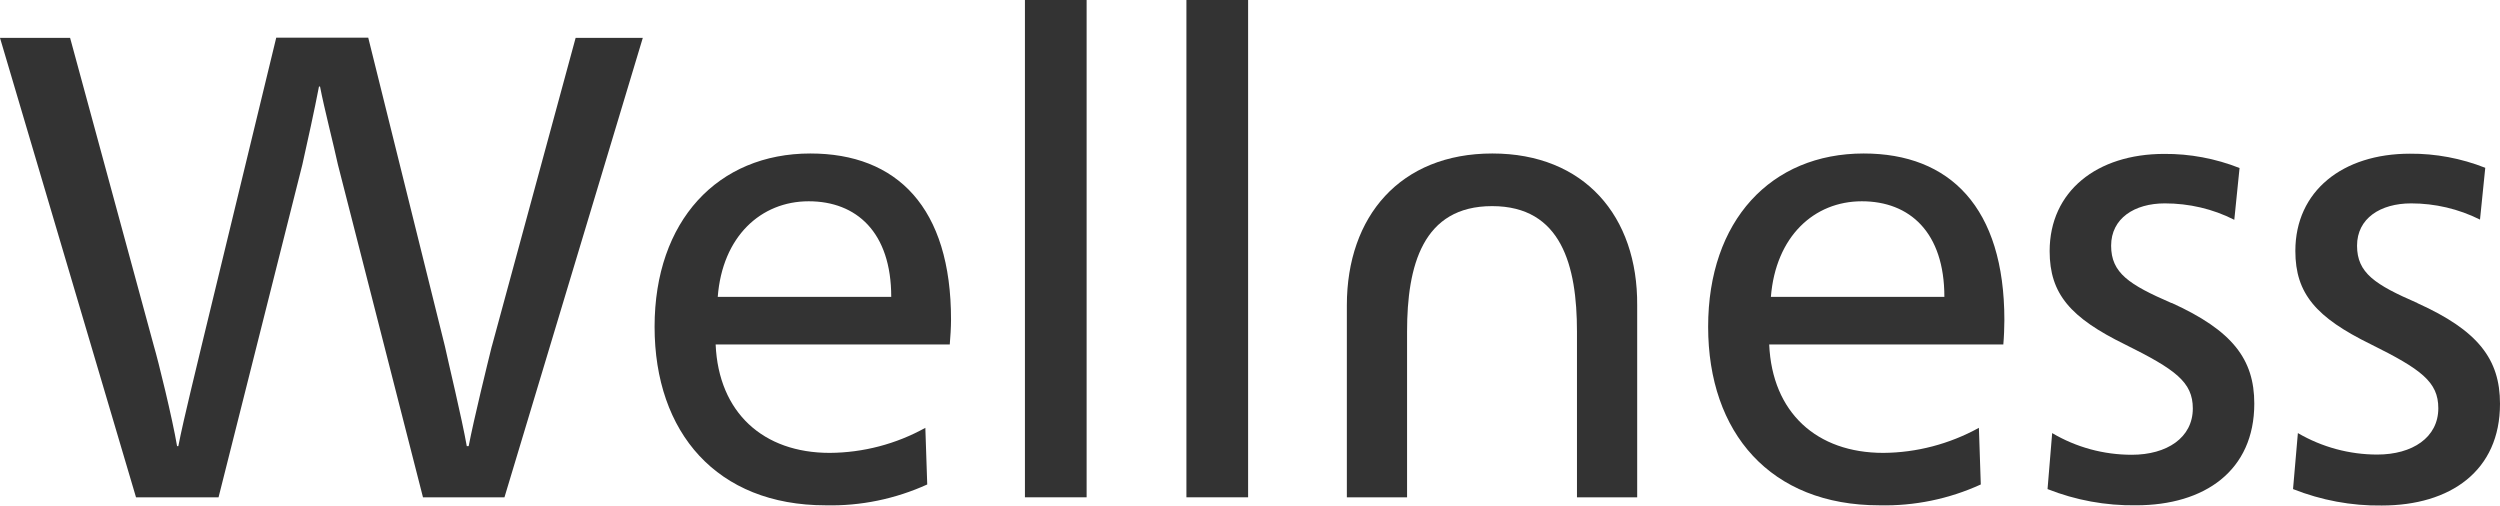
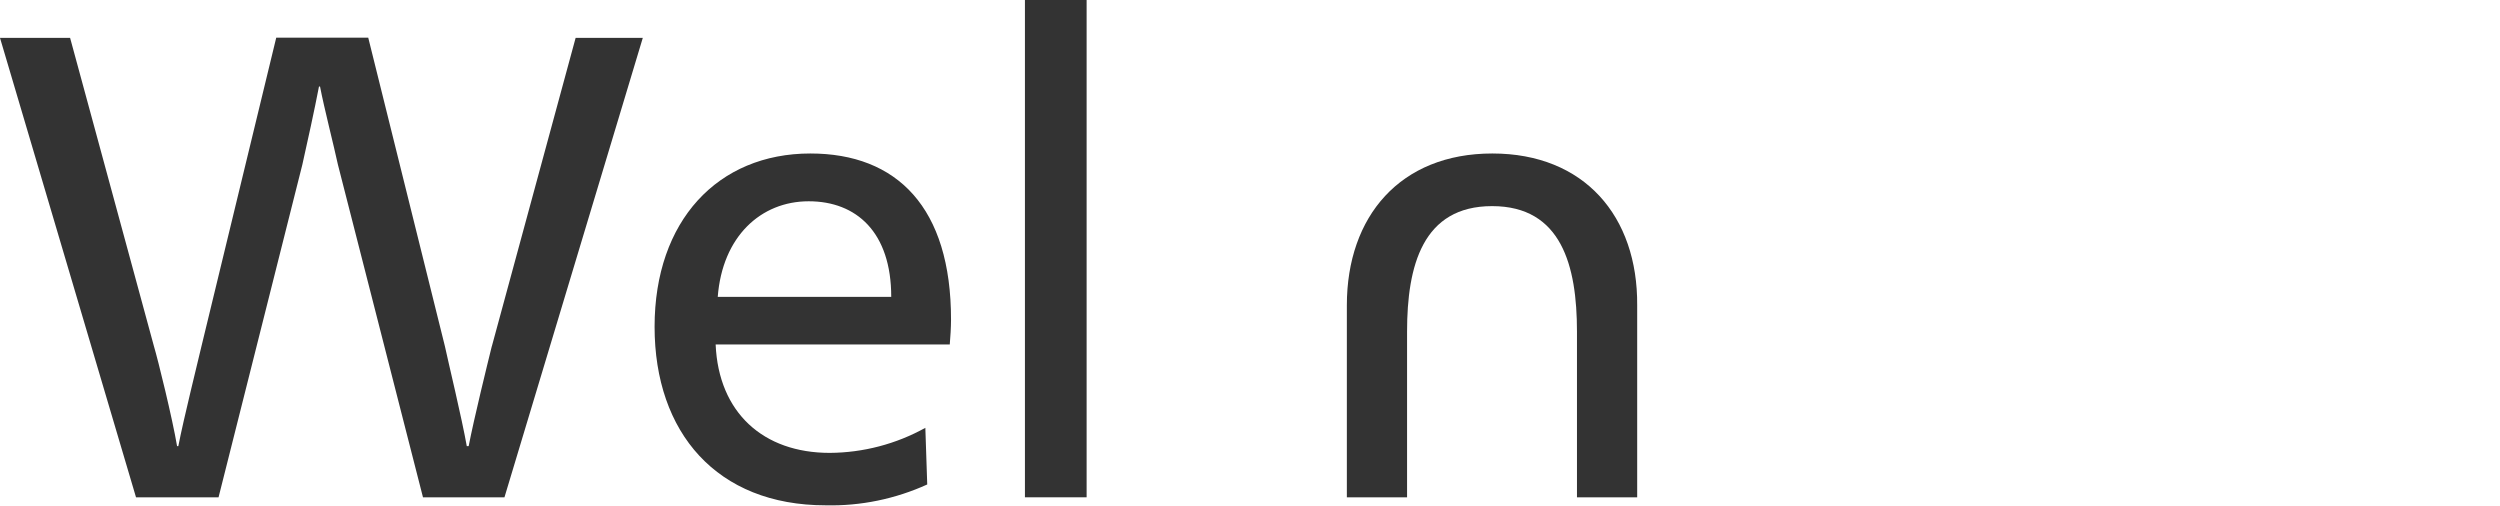
<svg xmlns="http://www.w3.org/2000/svg" id="_レイヤー_1" data-name="レイヤー_1" viewBox="0 0 118.74 24.01">
  <defs>
    <style>
      .cls-1 {
        fill: #333;
      }
    </style>
  </defs>
  <path class="cls-1" d="M23.36,16.44c-.2.81-.85,3.45-1.1,4.75h-.09c-.23-1.31-.88-4-1.04-4.75l-3.64-14.65h-4.37l-3.55,14.65c-.16.7-.85,3.45-1.1,4.75h-.06c-.22-1.31-.9-4.08-1.1-4.75L3.33,1.8H0l6.46,21.82h3.92l3.98-15.8c.23-1.02.59-2.66.79-3.71h.05c.2,1.04.65,2.78.85,3.71l4.04,15.8h3.87L30.53,1.8h-3.19l-3.98,14.65Z" />
  <path class="cls-1" d="M38.49,7.29c-4.4,0-7.4,3.2-7.4,8.23s2.96,8.48,8.12,8.48c1.66.04,3.31-.3,4.83-.99l-.09-2.69c-1.39.77-2.95,1.18-4.54,1.19-3.16,0-5.28-1.91-5.42-5.15h11.12c.03-.32.06-.84.06-1.16.01-5.36-2.58-7.91-6.68-7.91ZM34.09,14.1c.22-2.87,2.05-4.54,4.32-4.54s3.92,1.47,3.92,4.54h-8.24Z" />
  <path class="cls-1" d="M51.61,0h-2.93v23.62h2.93V0Z" />
-   <path class="cls-1" d="M59.28,0h-2.93v23.62h2.93V0Z" />
-   <path class="cls-1" d="M88.52,7.29c-4.41,0-7.39,3.19-7.39,8.23s2.96,8.48,8.13,8.48c1.66.04,3.31-.3,4.82-.99l-.09-2.69c-1.4.77-2.96,1.18-4.54,1.19-3.16,0-5.28-1.91-5.42-5.15h11.12c.03-.32.05-.84.05-1.16,0-5.35-2.59-7.91-6.68-7.91ZM84.11,14.1c.23-2.87,2.05-4.54,4.32-4.54s3.92,1.47,3.92,4.54h-8.24Z" />
-   <path class="cls-1" d="M103.13,14.39c-2-.87-2.86-1.42-2.86-2.72s1.11-2.01,2.55-2.01c1.15,0,2.28.26,3.3.78l.25-2.46c-1.14-.45-2.36-.68-3.58-.67-3.19,0-5.44,1.77-5.44,4.62,0,2.03.99,3.16,3.58,4.43,2.4,1.19,3.22,1.79,3.22,3.04,0,1.39-1.23,2.2-2.9,2.2-1.33,0-2.63-.35-3.78-1.03l-.22,2.66c1.34.53,2.76.79,4.2.77,3.27,0,5.62-1.65,5.62-4.83,0-2.11-1.04-3.47-3.92-4.78Z" />
-   <path class="cls-1" d="M114.81,14.39c-2-.87-2.86-1.42-2.86-2.72s1.11-2.01,2.57-2.01c1.13,0,2.25.26,3.27.77l.25-2.46c-1.14-.45-2.36-.68-3.58-.67-3.19,0-5.44,1.77-5.44,4.62,0,2.03.99,3.16,3.58,4.43,2.4,1.19,3.21,1.79,3.21,3.04,0,1.39-1.23,2.2-2.9,2.2-1.32,0-2.62-.35-3.77-1.02l-.23,2.66c1.34.53,2.77.8,4.21.78,3.27,0,5.62-1.65,5.62-4.83,0-2.12-1.04-3.48-3.92-4.78Z" />
  <path class="cls-1" d="M70.88,7.29c-4.37,0-6.91,2.98-6.91,7.21v9.12h2.86v-7.87c0-3.13.74-5.96,4.04-5.96s4.03,2.84,4.03,5.96v7.87h2.86v-9.12c.03-4.23-2.51-7.21-6.88-7.21Z" />
</svg>